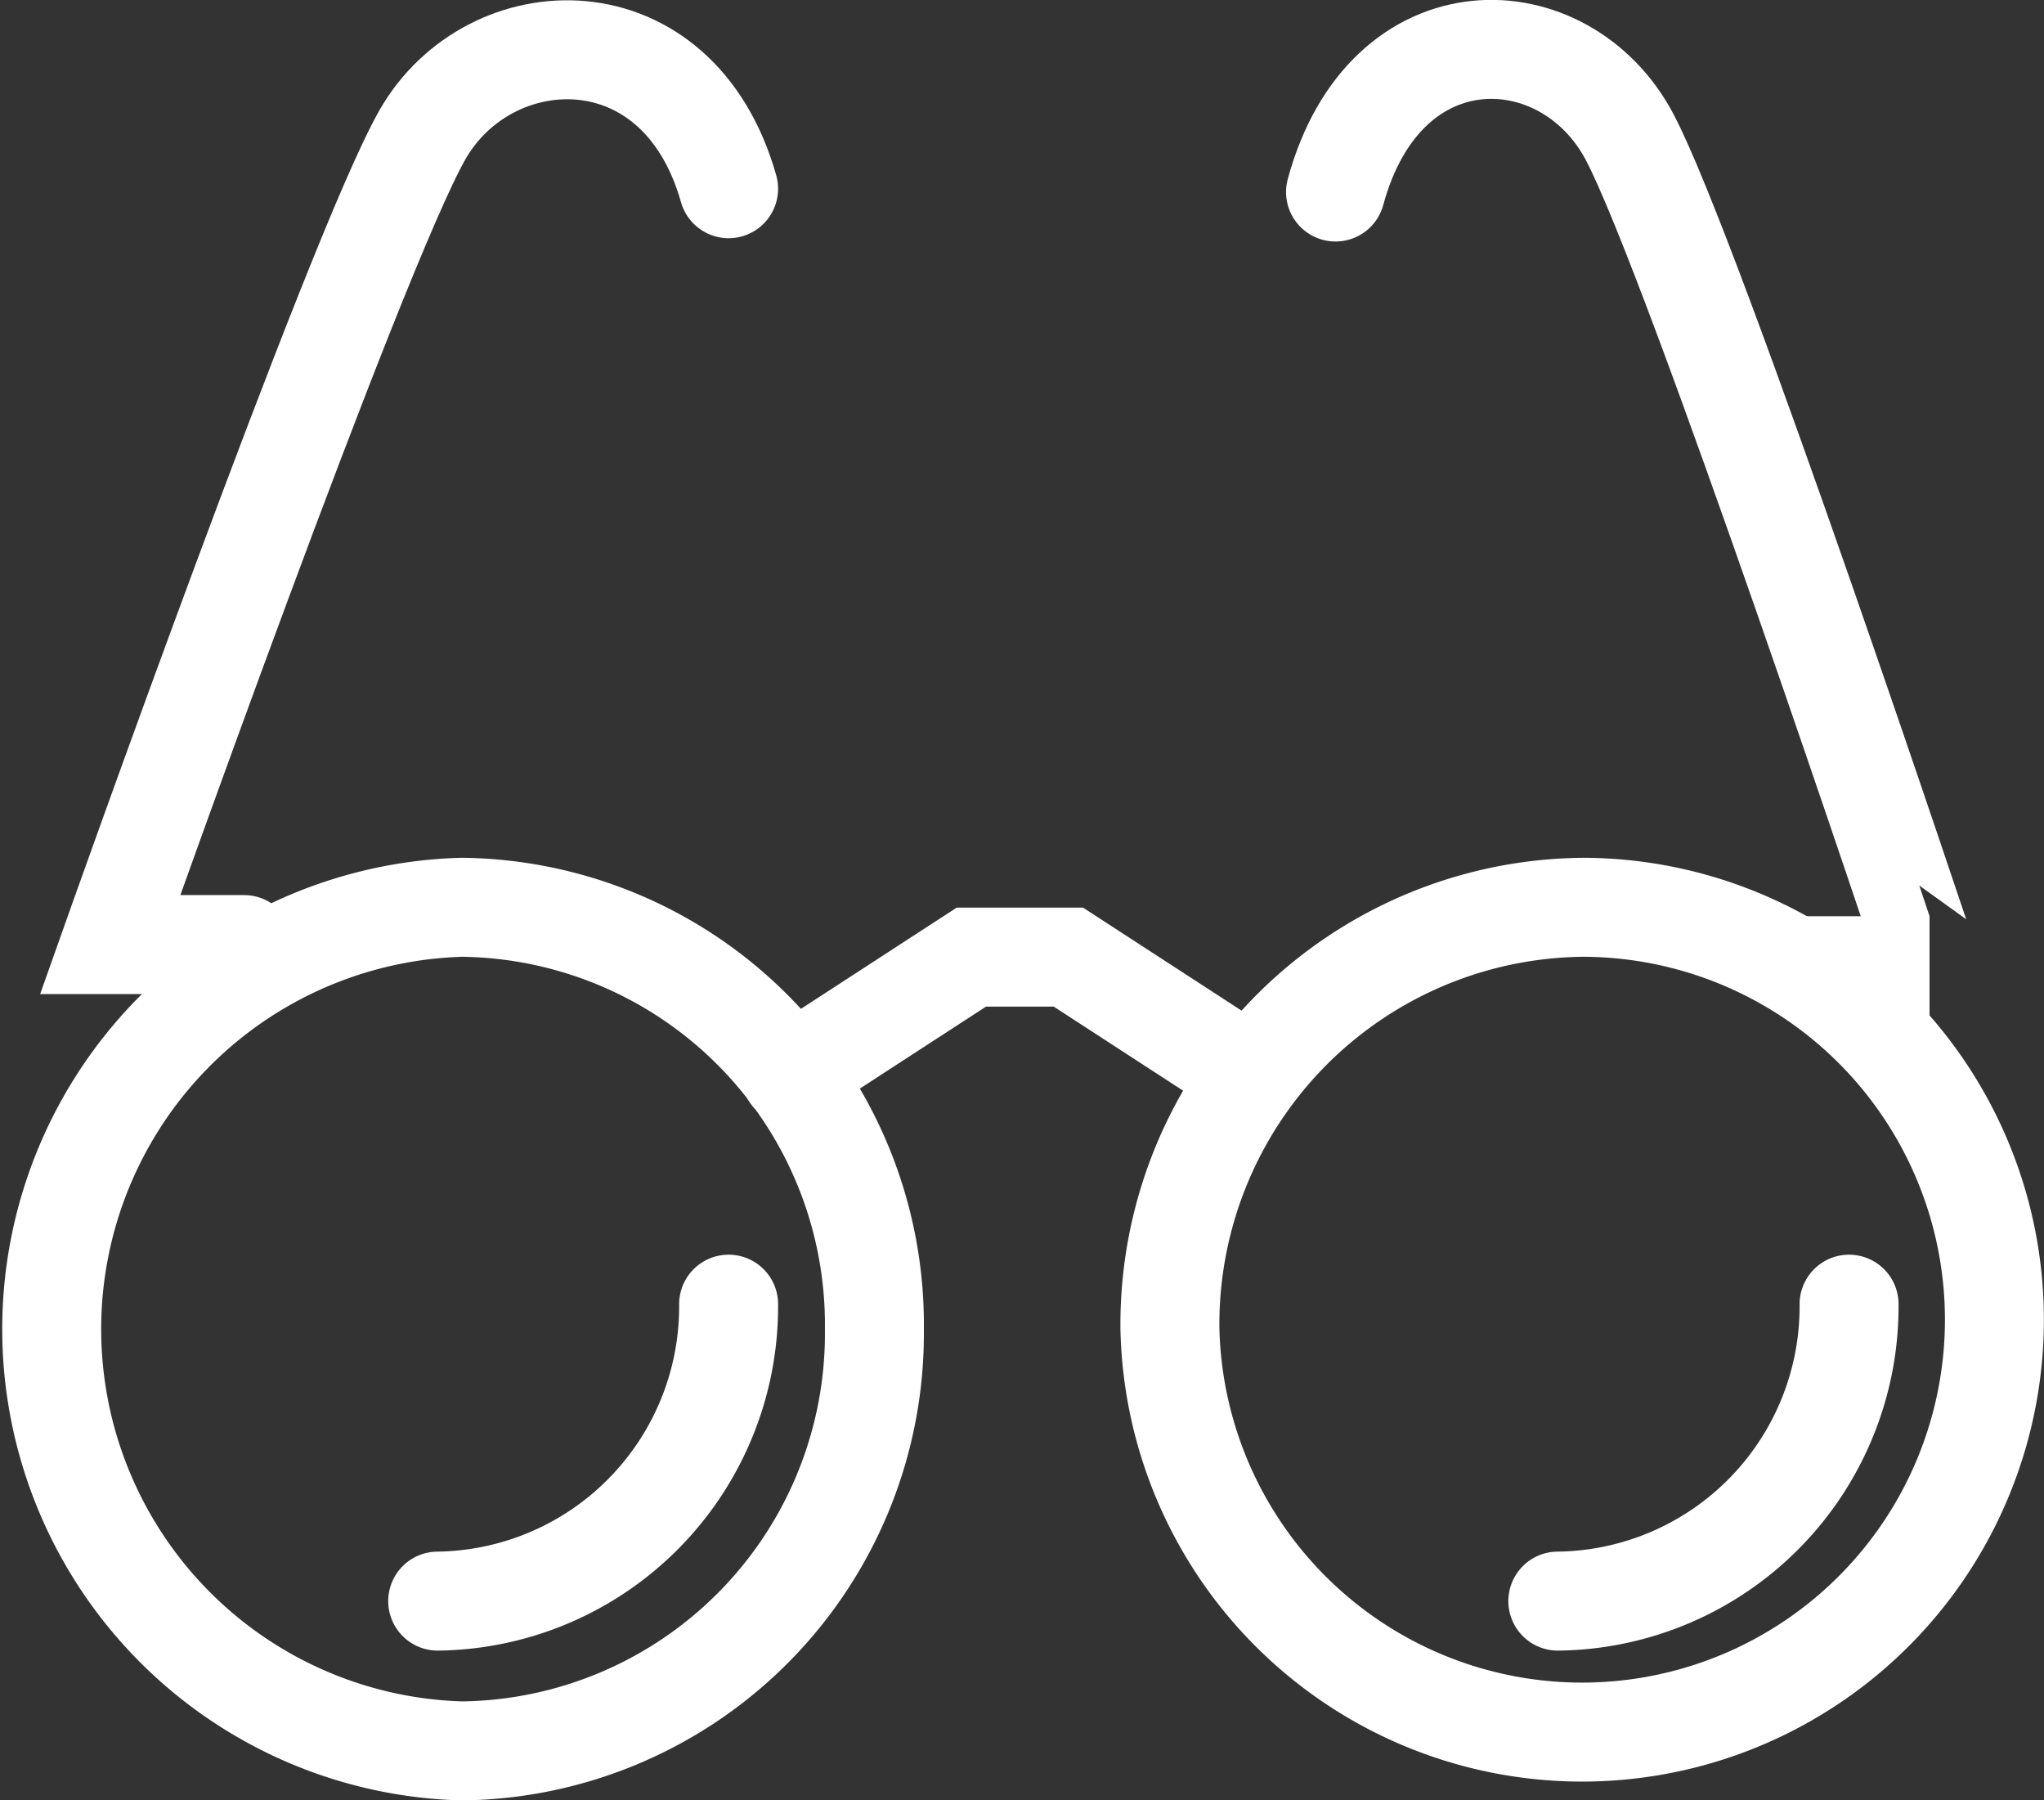
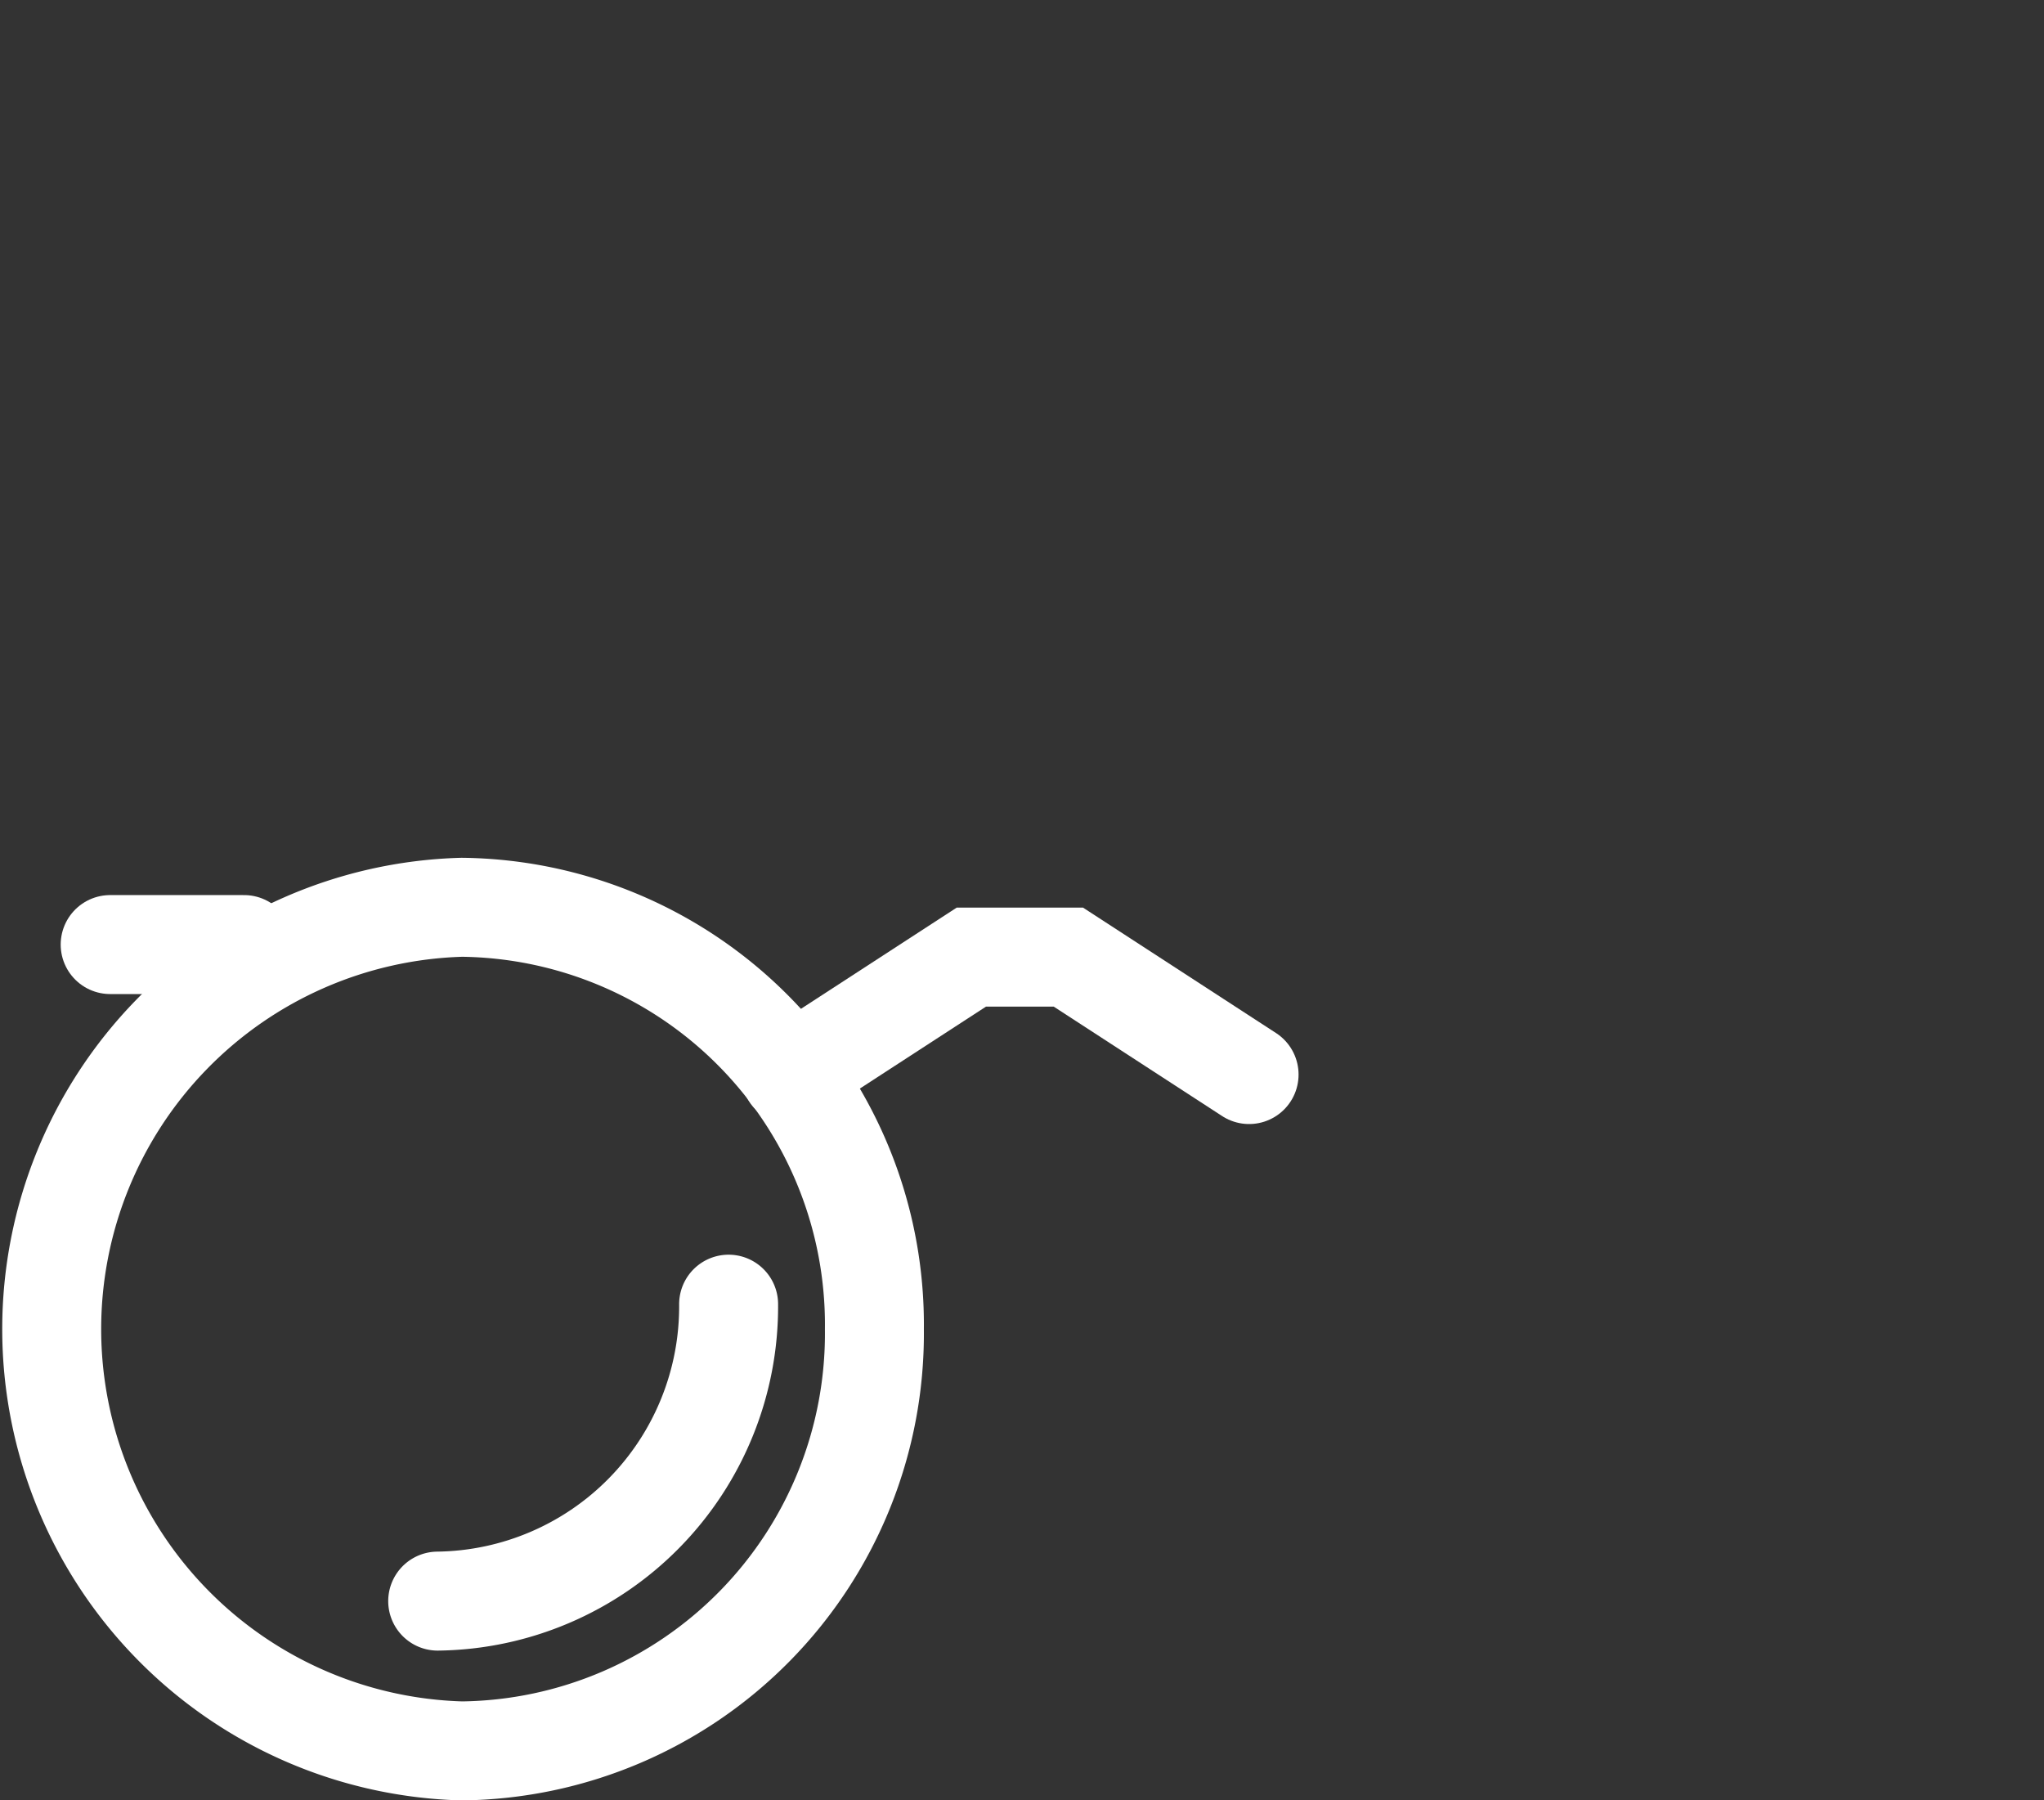
<svg xmlns="http://www.w3.org/2000/svg" viewBox="0 0 61.97 54.57">
  <rect x="0" y="0" width="61.97" height="54.57" fill="#333333" stroke="none" />
  <defs>
    <style>.cls-1{fill:none;stroke:#fff;stroke-linecap:round;stroke-miterlimit:10;stroke-width:3px;}</style>
  </defs>
  <g id="Livello_2" data-name="Livello 2">
    <g id="Livello_1-2" data-name="Livello 1">
      <g id="OTTICO">
        <path class="cls-1" d="M26.51,40.29A12.65,12.65,0,0,1,14,53.07,12.79,12.79,0,0,1,14,27.5,12.65,12.65,0,0,1,26.51,40.29Z" />
        <path class="cls-1" d="M22.09,39.53a8.93,8.93,0,0,1-8.82,9" />
-         <path class="cls-1" d="M56.06,39.53a8.93,8.93,0,0,1-8.83,9" />
-         <path class="cls-1" d="M7.4,28.63H3.34s7.44-21,9.47-24.55,7.74-3.8,9.28,1.64" />
-         <path class="cls-1" d="M35.47,40.29A12.5,12.5,0,1,0,48,27.5,12.64,12.64,0,0,0,35.47,40.29Z" />
+         <path class="cls-1" d="M7.4,28.63H3.34" />
        <polyline class="cls-1" points="37.87 32.57 32.39 29.01 30.92 29.01 29.45 29.01 23.97 32.57" />
-         <path class="cls-1" d="M54.6,29.27h3.9S51.35,7.81,49.4,4.14,42,.26,40.49,5.82" />
      </g>
    </g>
  </g>
</svg>